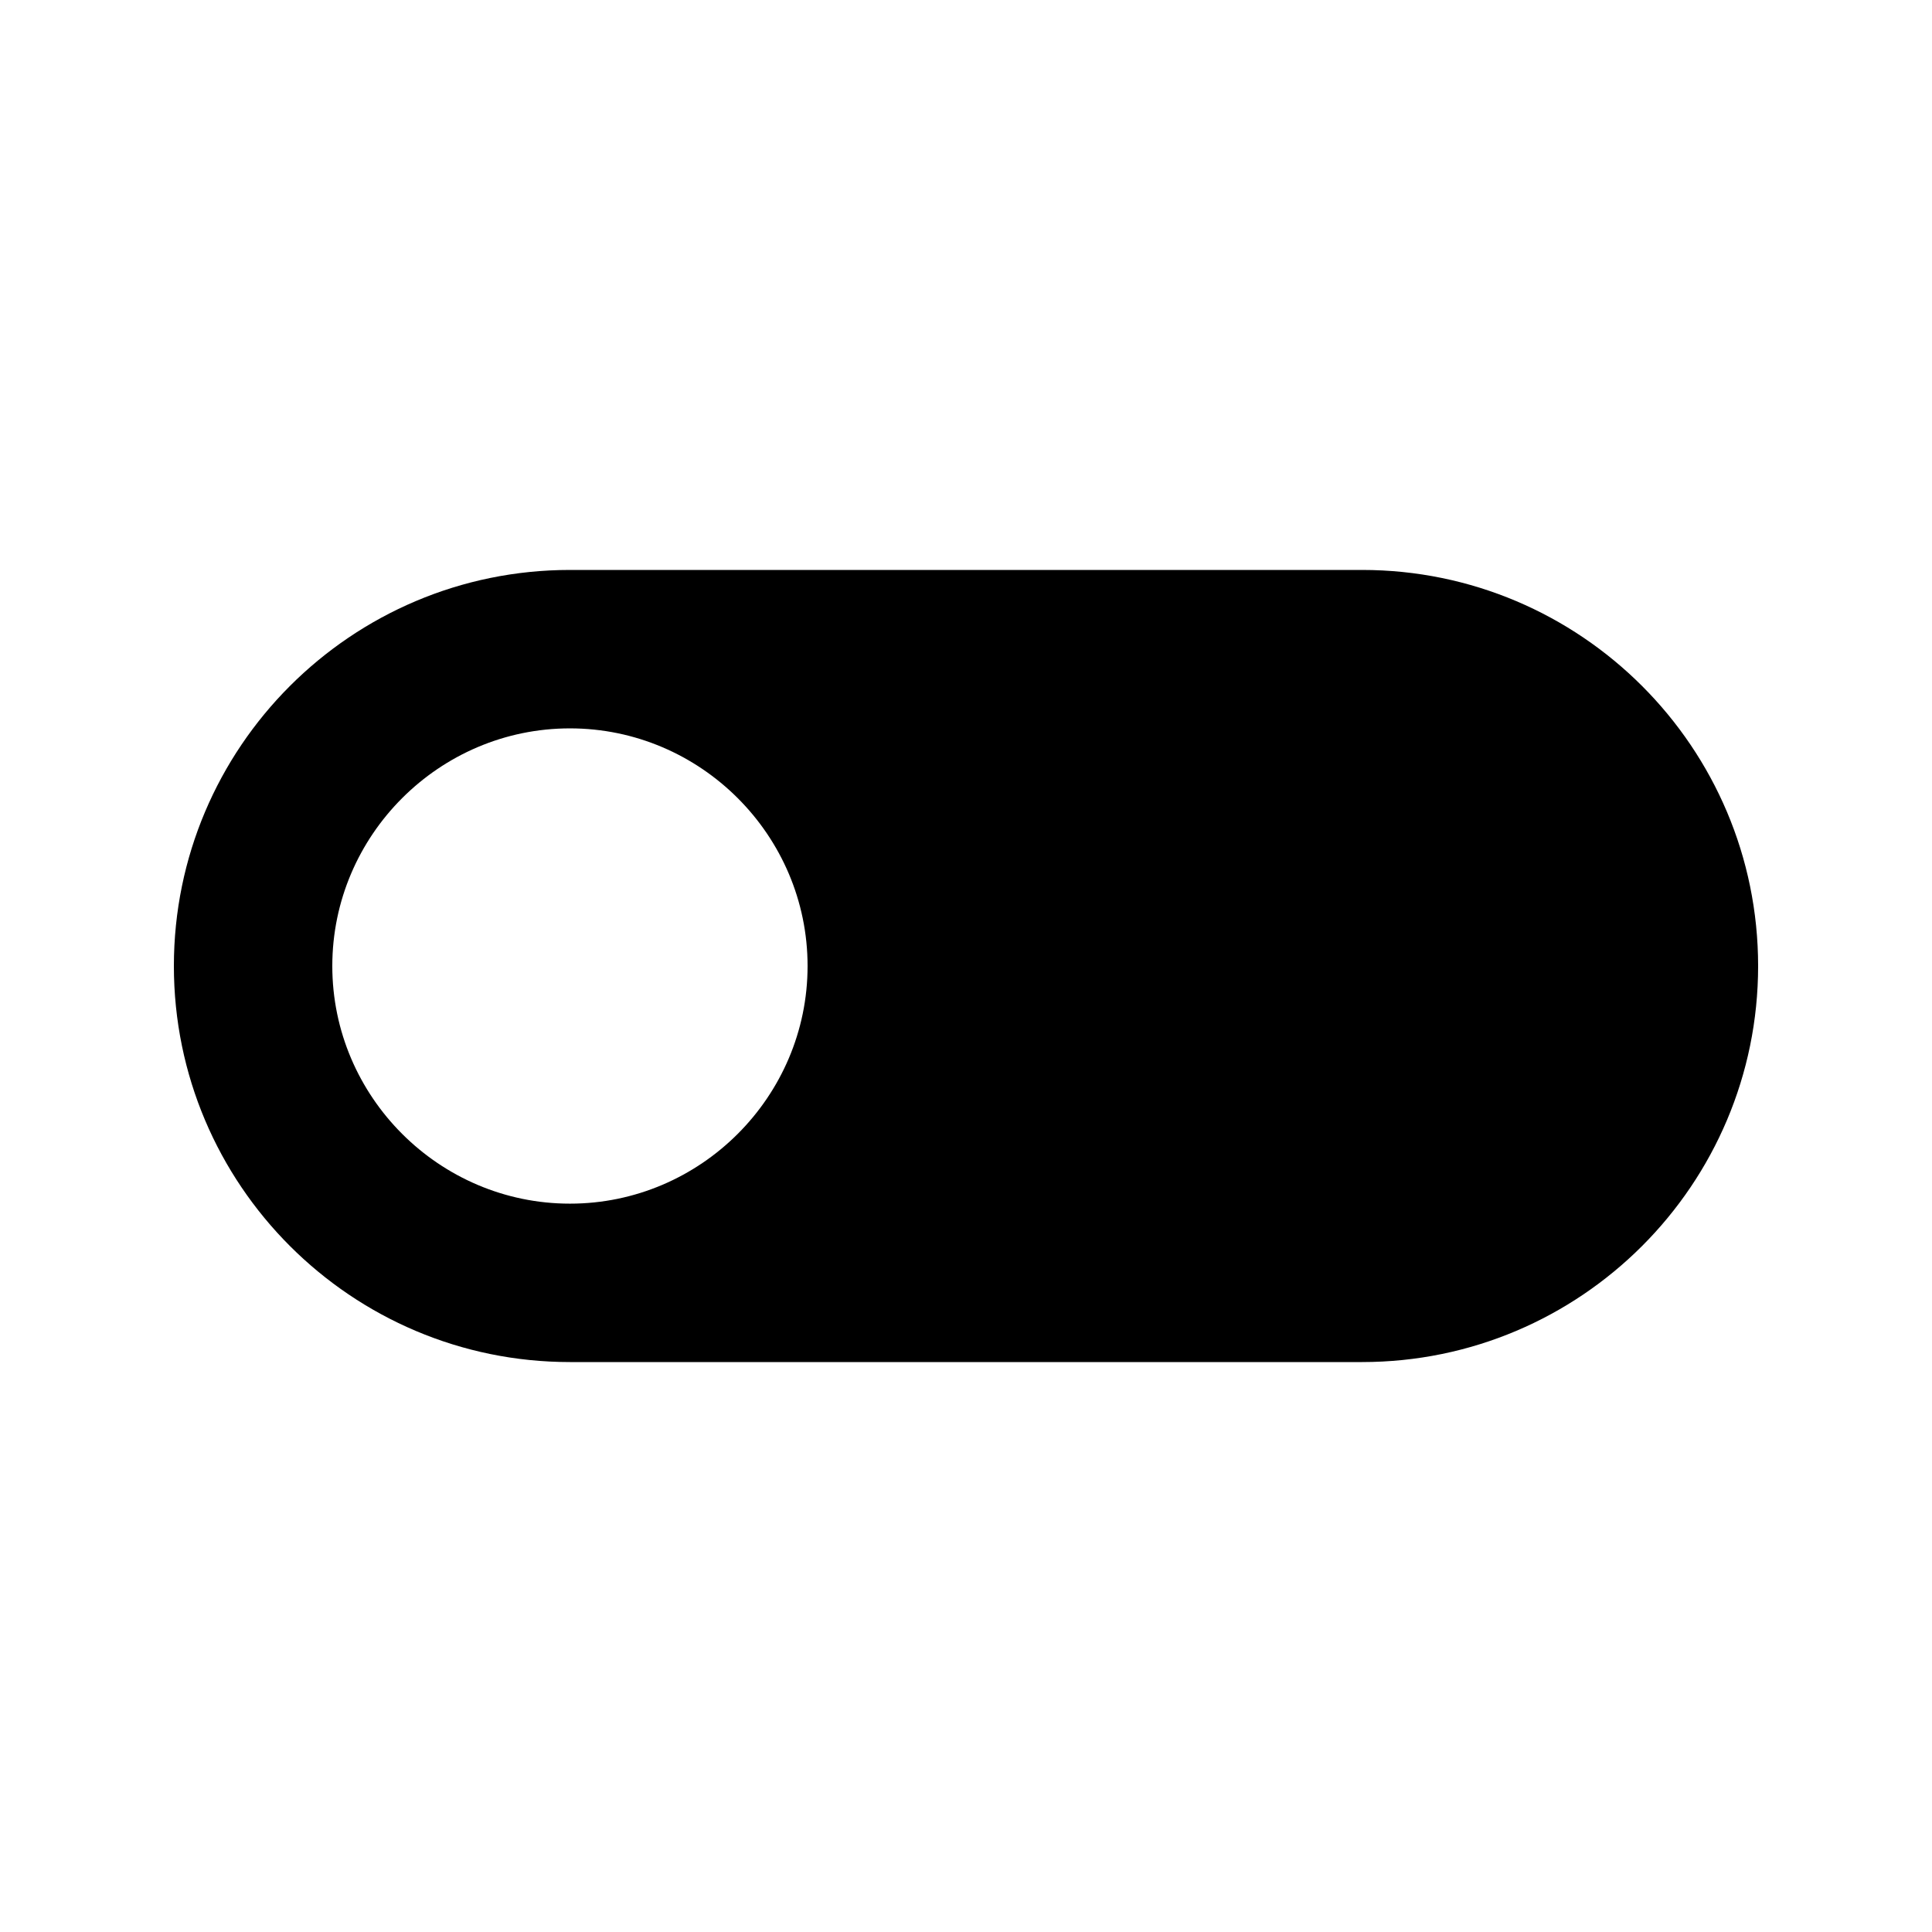
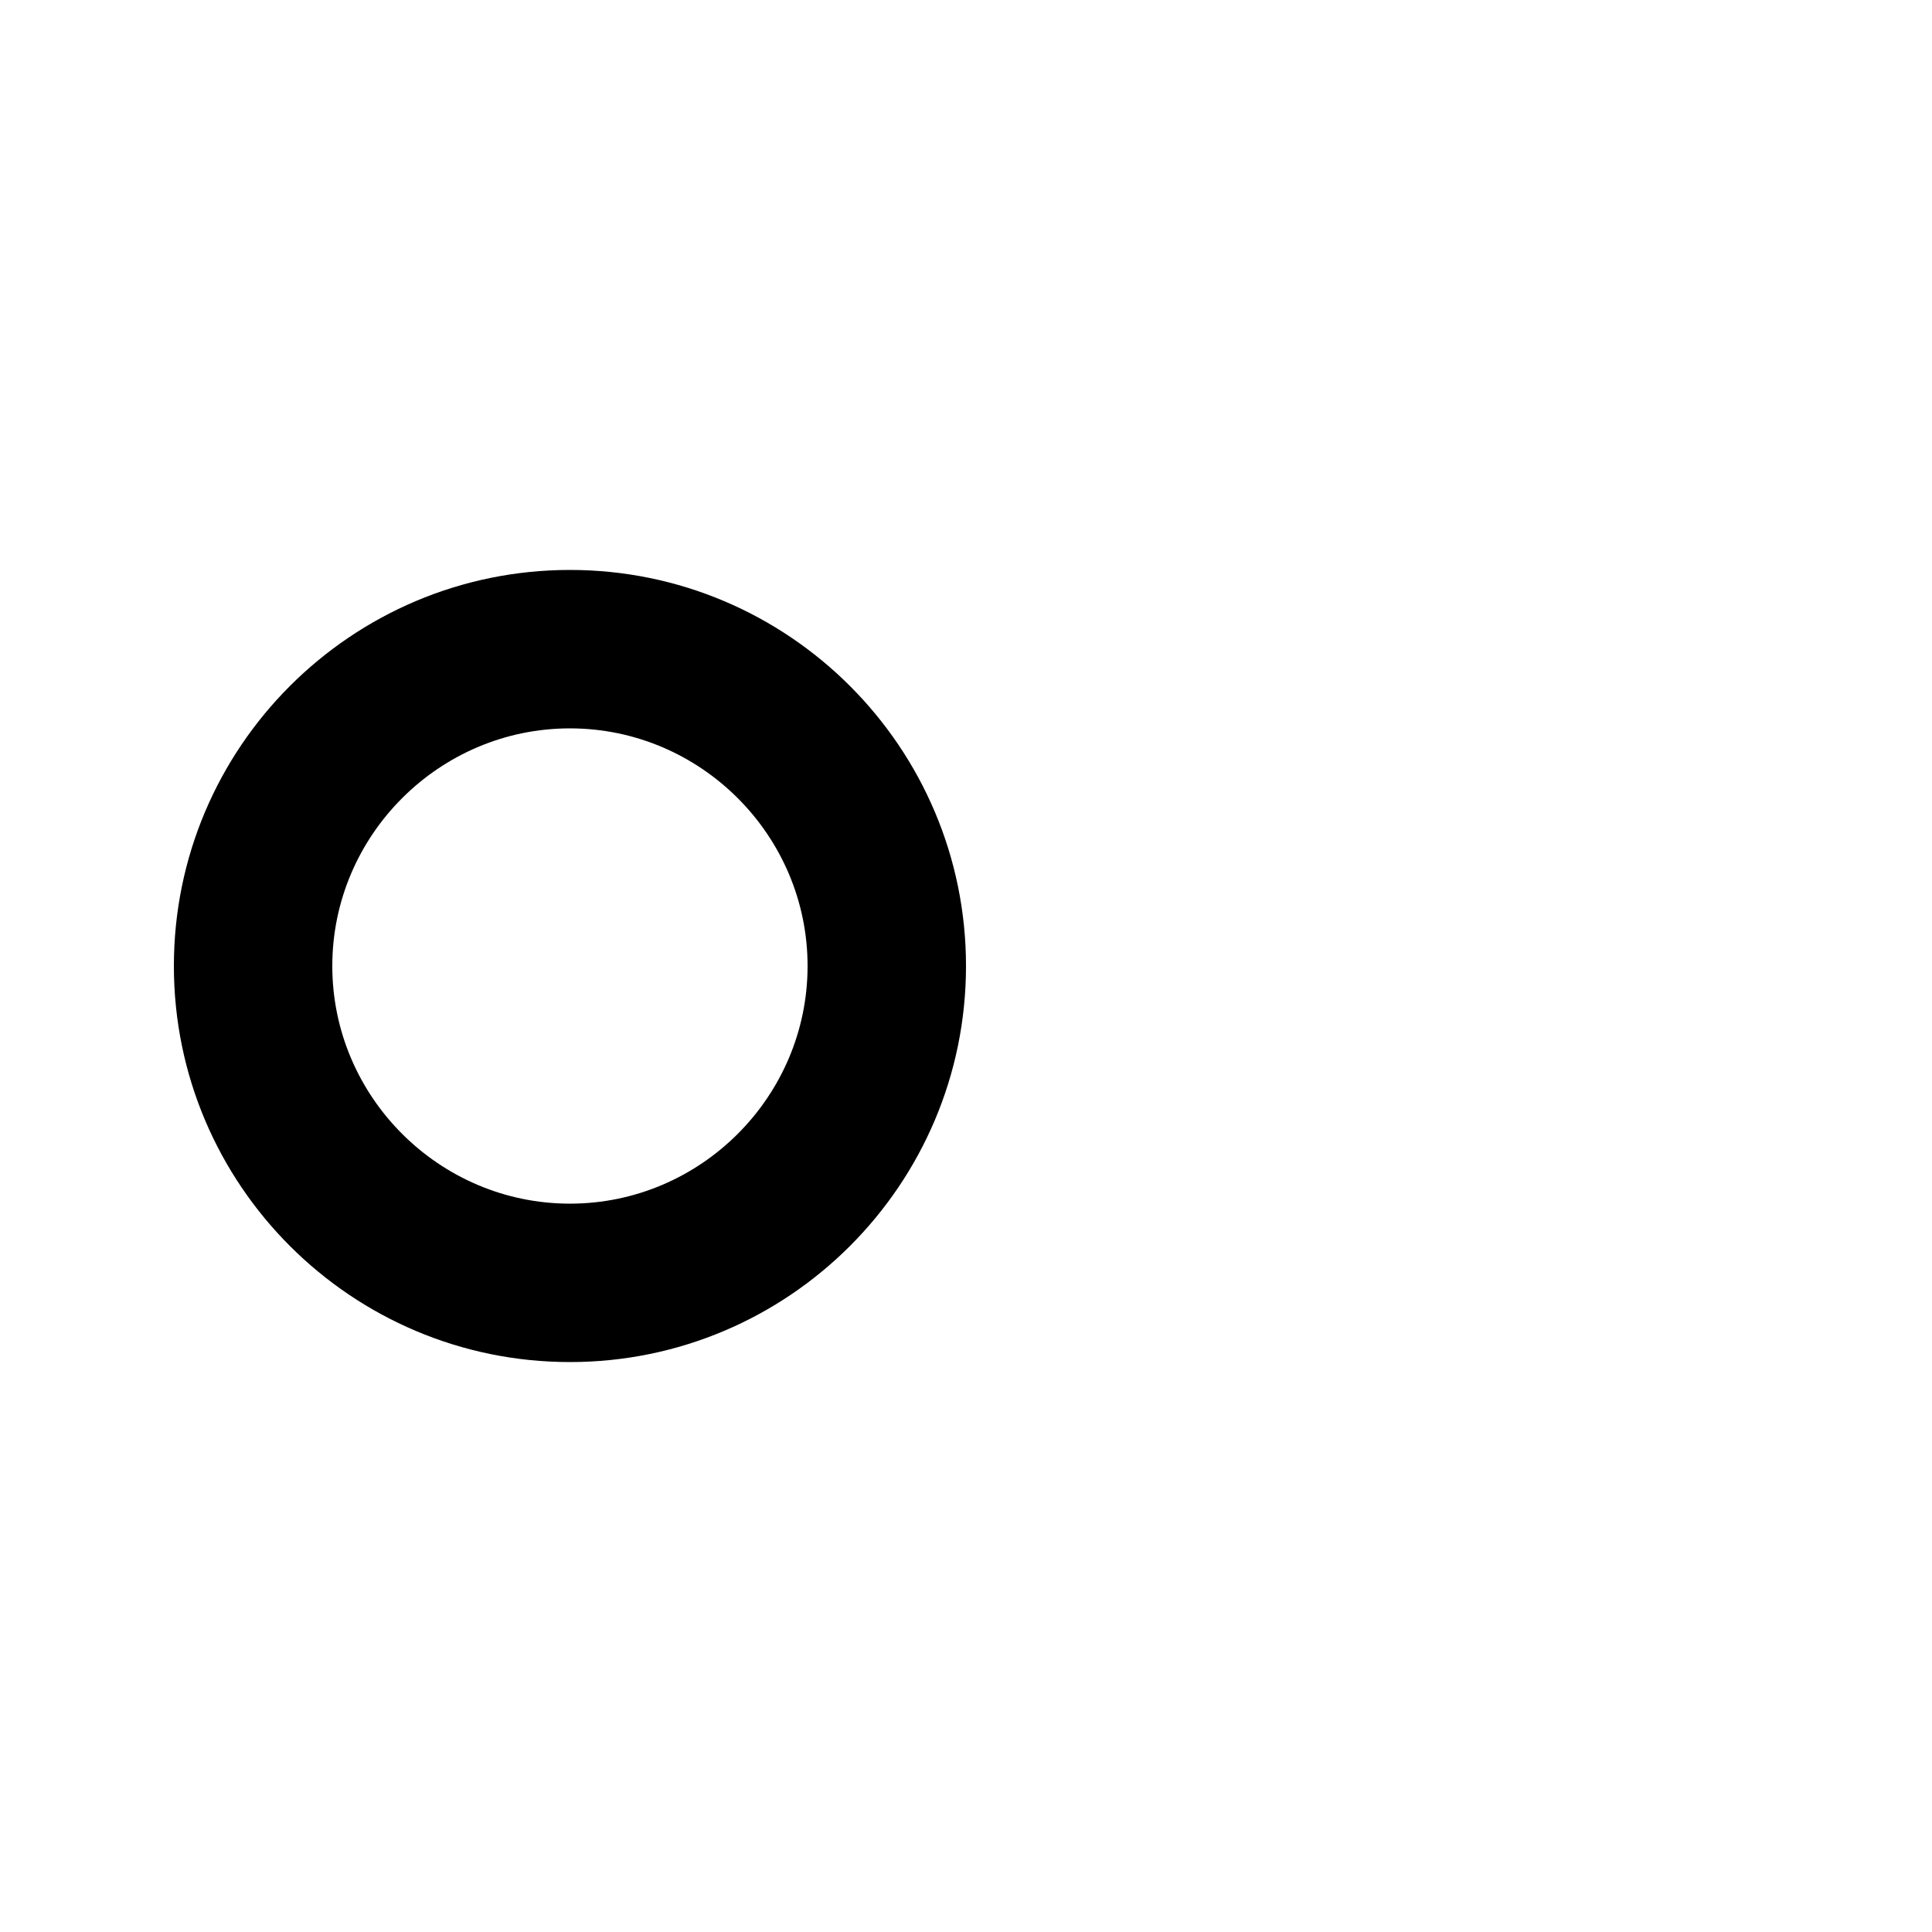
<svg xmlns="http://www.w3.org/2000/svg" fill="#000000" width="800px" height="800px" version="1.1" viewBox="144 144 512 512">
-   <path d="m504.96 295.04h-209.92c-57.938 0-104.96 47.023-104.96 104.96s47.023 104.96 104.96 104.96h209.92c57.938 0 104.96-47.023 104.96-104.96-0.004-57.941-47.023-104.96-104.96-104.96zm-209.92 167.94c-34.637 0-62.977-28.34-62.977-62.977s28.34-62.977 62.977-62.977c34.637 0 62.977 28.34 62.977 62.977s-28.34 62.977-62.977 62.977z" />
+   <path d="m504.96 295.04h-209.92c-57.938 0-104.96 47.023-104.96 104.96s47.023 104.96 104.96 104.96c57.938 0 104.96-47.023 104.96-104.96-0.004-57.941-47.023-104.96-104.96-104.96zm-209.92 167.94c-34.637 0-62.977-28.34-62.977-62.977s28.34-62.977 62.977-62.977c34.637 0 62.977 28.34 62.977 62.977s-28.34 62.977-62.977 62.977z" />
</svg>